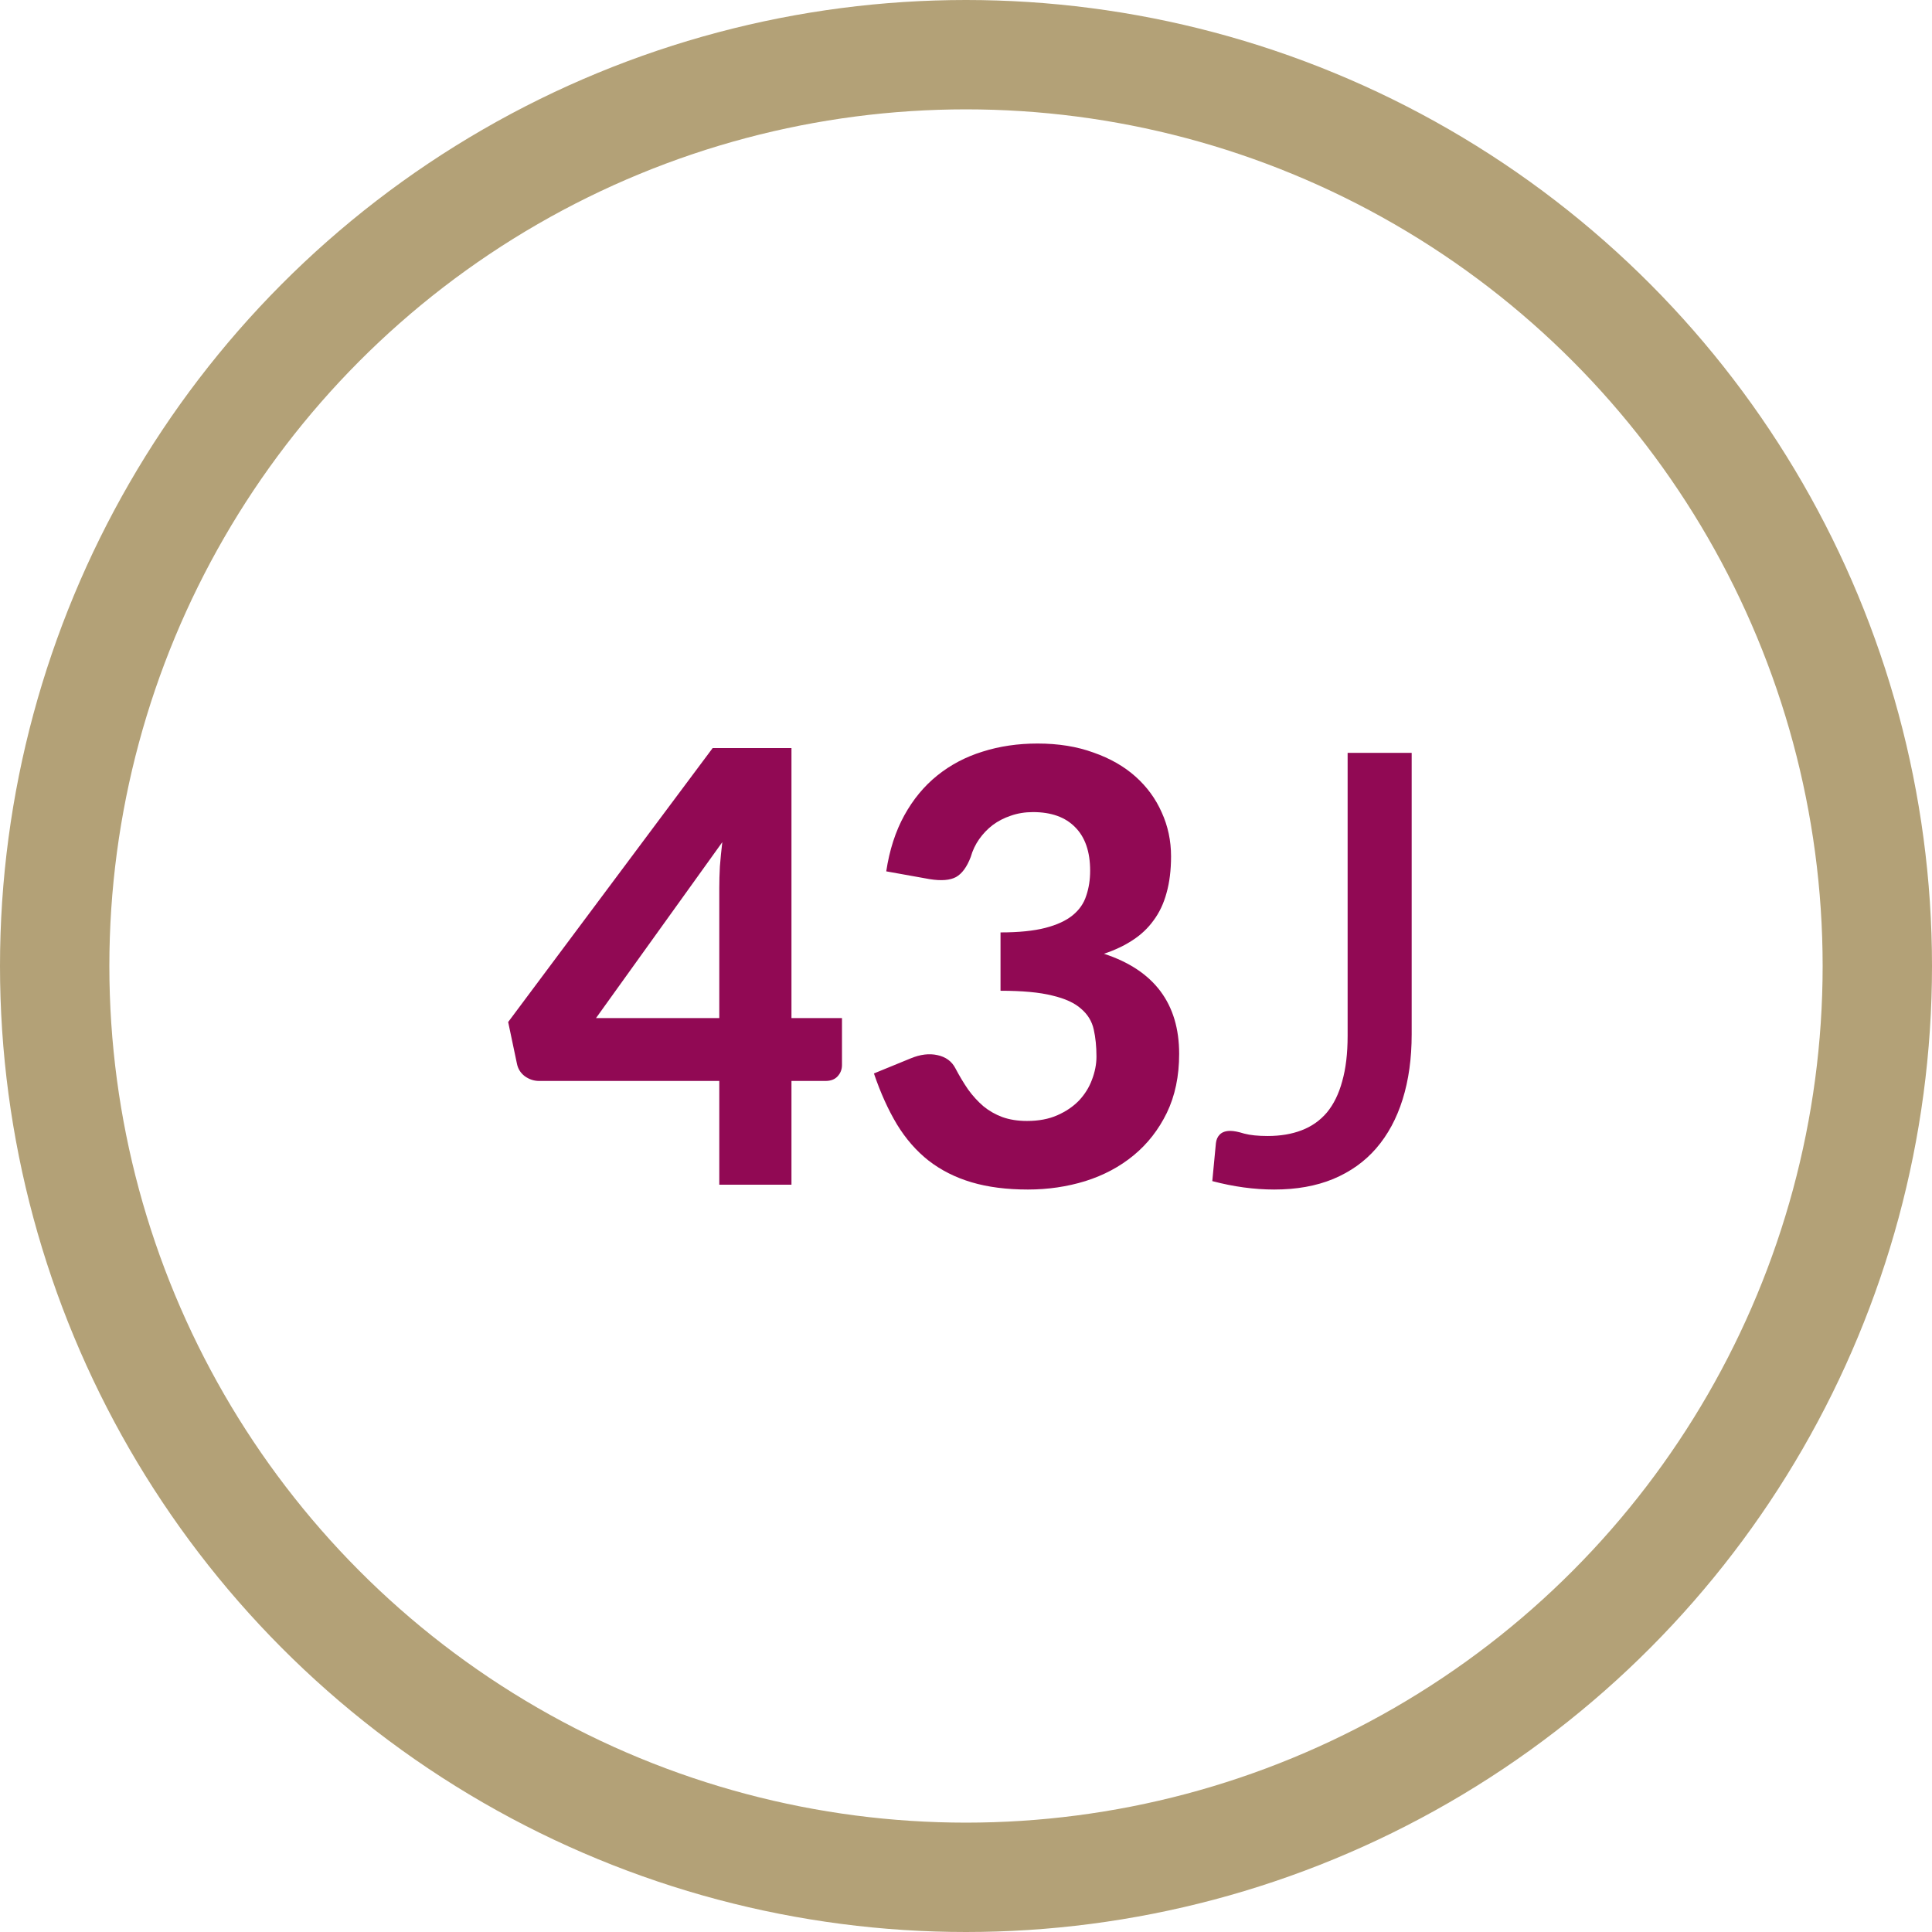
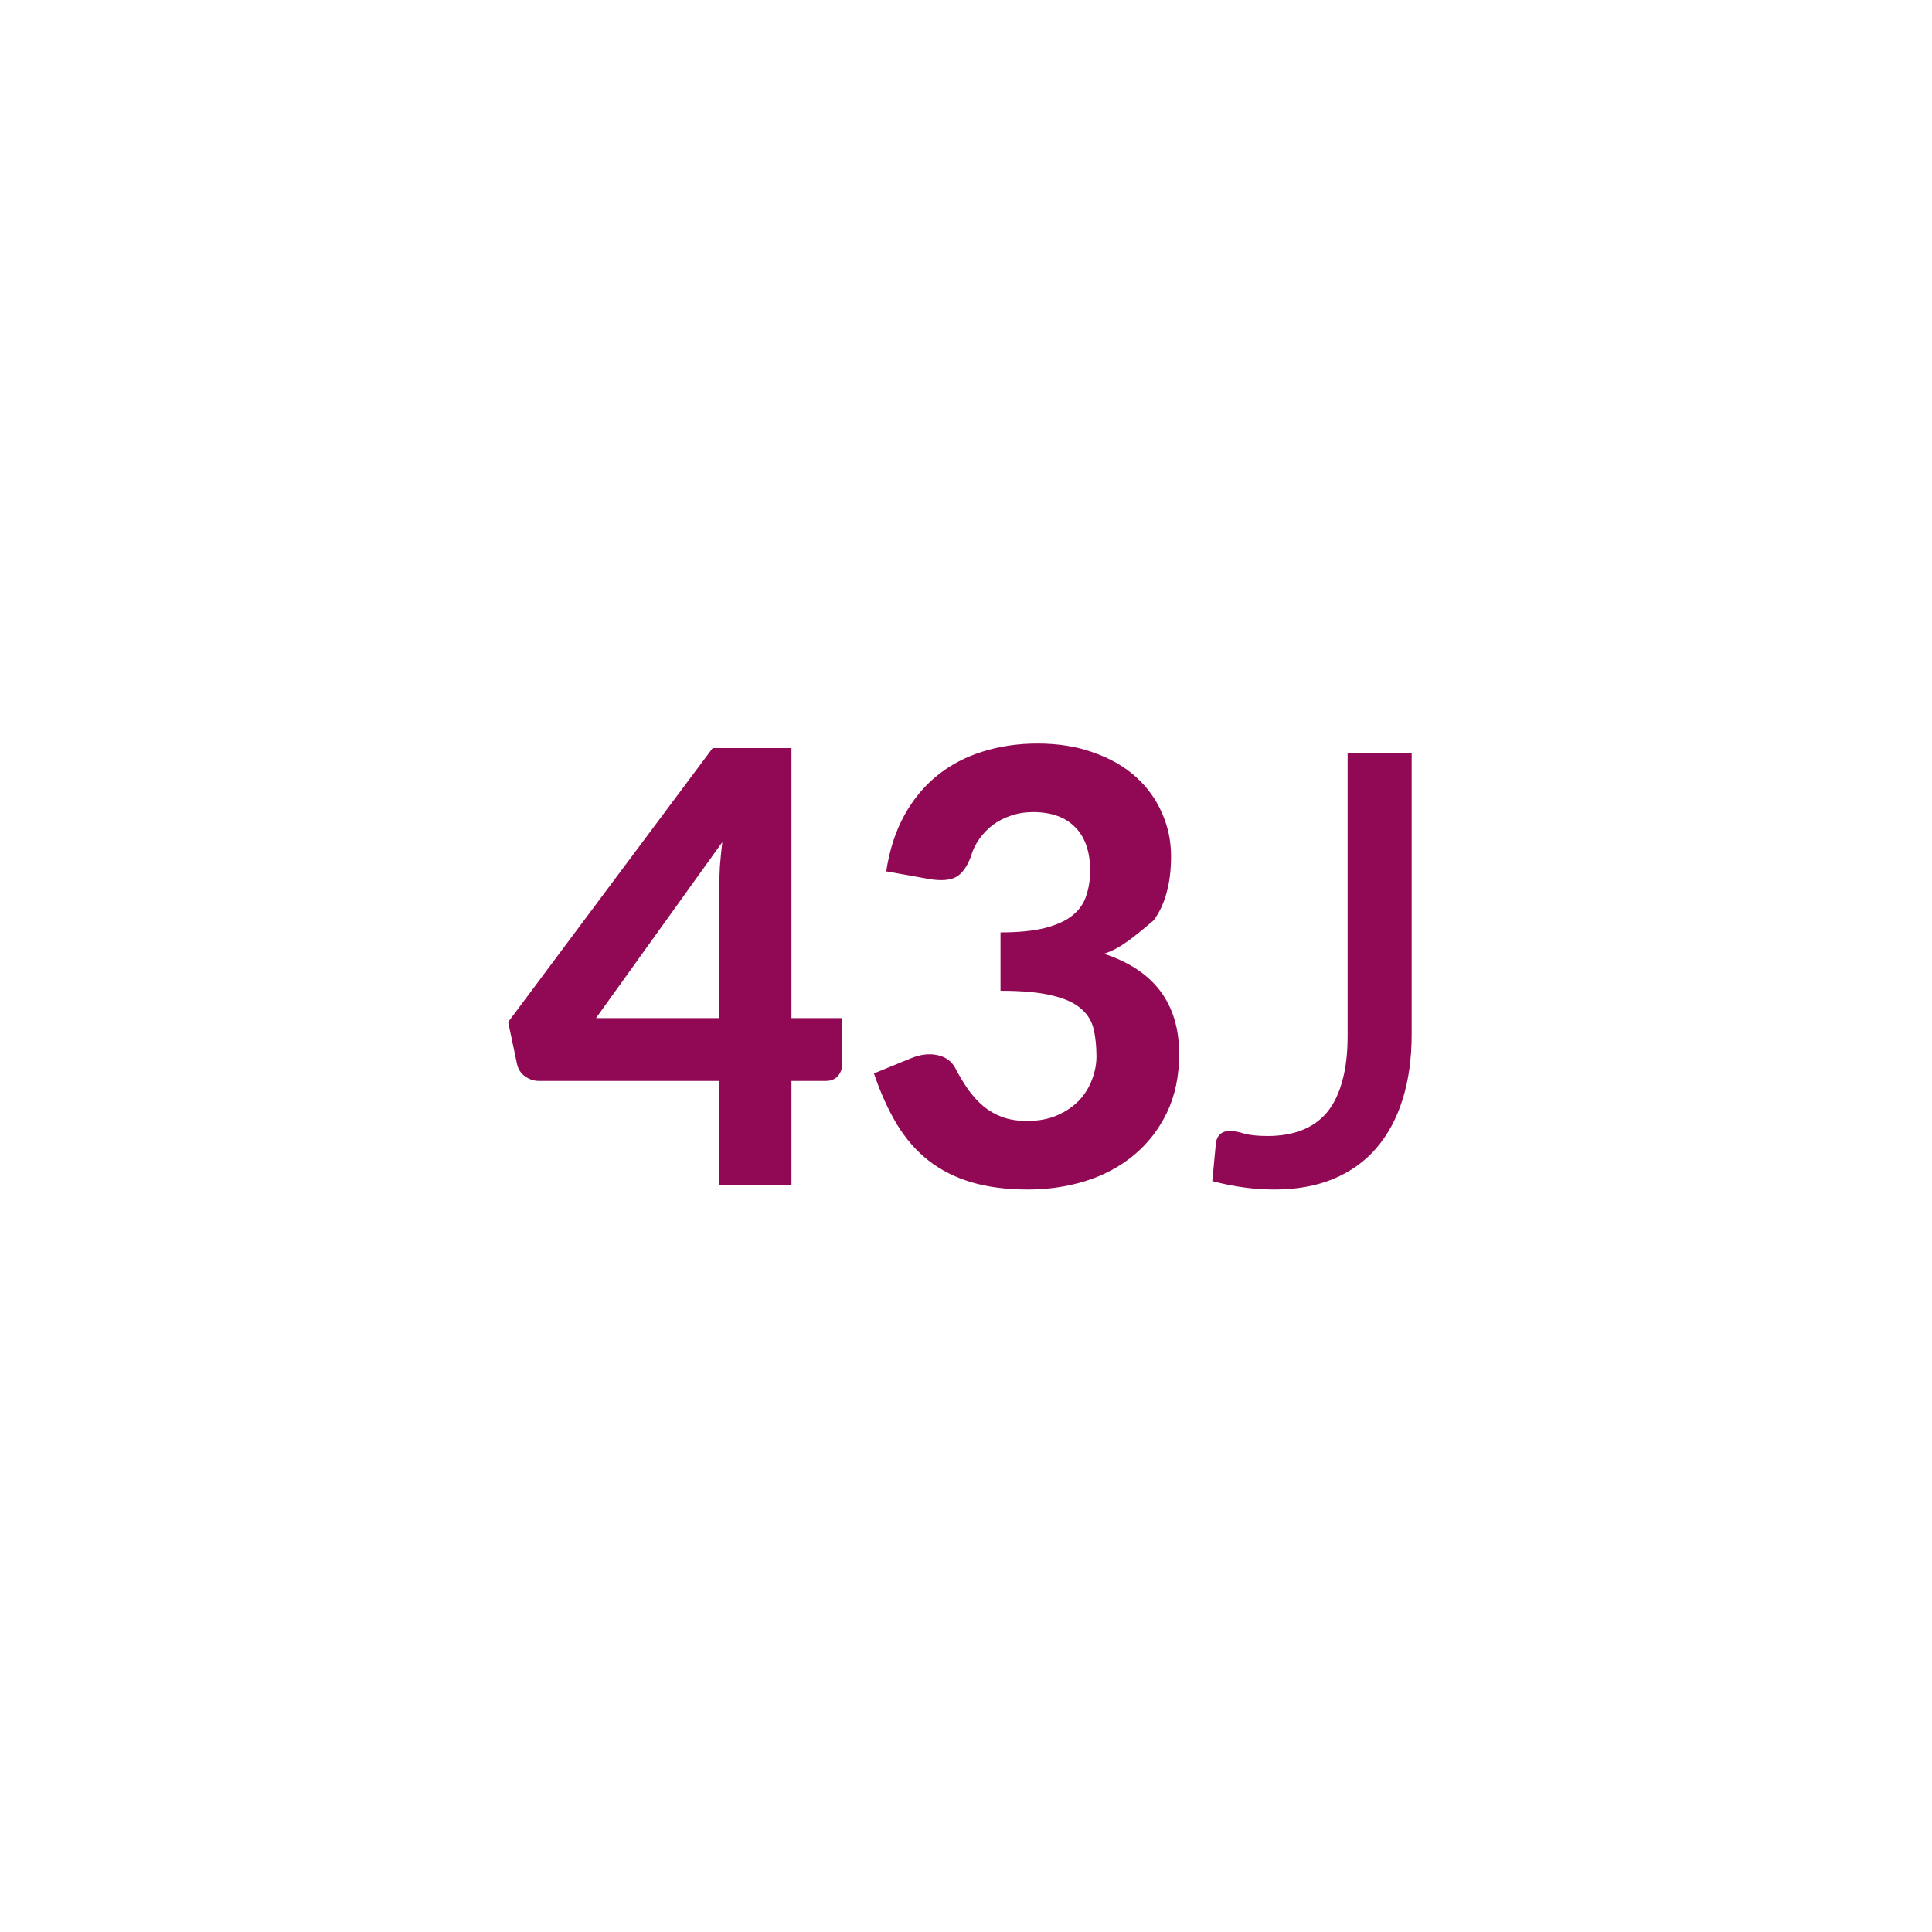
<svg xmlns="http://www.w3.org/2000/svg" width="106" height="106" viewBox="0 0 106 106" fill="none">
-   <circle cx="53" cy="53" r="50" stroke="#B3A177" stroke-width="6" />
-   <path d="M39.464 55.859V48.731C39.464 48.357 39.475 47.961 39.497 47.543C39.53 47.114 39.574 46.669 39.629 46.206L32.699 55.859H39.464ZM46.196 55.859V58.433C46.196 58.675 46.114 58.884 45.949 59.06C45.795 59.225 45.575 59.307 45.289 59.307H43.424V65H39.464V59.307H29.581C29.295 59.307 29.031 59.219 28.789 59.044C28.558 58.867 28.415 58.636 28.36 58.35L27.881 56.074L39.101 41.042H43.424V55.859H46.196ZM48.624 47.807C48.8 46.641 49.13 45.618 49.614 44.738C50.098 43.858 50.703 43.127 51.429 42.544C52.155 41.961 52.98 41.526 53.904 41.24C54.839 40.943 55.846 40.794 56.924 40.794C58.068 40.794 59.091 40.959 59.993 41.289C60.906 41.608 61.676 42.048 62.303 42.609C62.93 43.17 63.408 43.825 63.738 44.573C64.079 45.321 64.25 46.124 64.25 46.982C64.25 47.741 64.167 48.412 64.002 48.995C63.848 49.567 63.612 50.068 63.293 50.496C62.985 50.925 62.6 51.288 62.138 51.586C61.687 51.883 61.164 52.13 60.57 52.328C63.32 53.23 64.695 55.062 64.695 57.822C64.695 59.044 64.47 60.121 64.019 61.056C63.568 61.98 62.963 62.756 62.204 63.383C61.445 64.01 60.559 64.483 59.547 64.802C58.546 65.11 57.496 65.264 56.396 65.264C55.23 65.264 54.201 65.132 53.31 64.868C52.419 64.604 51.633 64.208 50.951 63.68C50.28 63.152 49.702 62.492 49.218 61.7C48.734 60.897 48.311 59.962 47.948 58.895L49.961 58.07C50.489 57.85 50.978 57.789 51.429 57.889C51.891 57.987 52.221 58.23 52.419 58.614C52.639 59.032 52.87 59.417 53.112 59.77C53.365 60.121 53.646 60.429 53.954 60.694C54.262 60.947 54.608 61.145 54.993 61.288C55.389 61.431 55.84 61.502 56.346 61.502C56.984 61.502 57.54 61.398 58.013 61.188C58.486 60.98 58.882 60.71 59.201 60.38C59.52 60.039 59.756 59.66 59.91 59.242C60.075 58.812 60.158 58.389 60.158 57.971C60.158 57.421 60.108 56.926 60.009 56.486C59.91 56.035 59.679 55.656 59.316 55.347C58.964 55.029 58.436 54.786 57.732 54.621C57.039 54.446 56.093 54.358 54.894 54.358V51.157C55.895 51.157 56.715 51.074 57.353 50.909C57.991 50.744 58.491 50.513 58.854 50.216C59.217 49.919 59.465 49.562 59.597 49.144C59.74 48.725 59.811 48.269 59.811 47.774C59.811 46.729 59.536 45.931 58.986 45.382C58.447 44.831 57.677 44.556 56.676 44.556C56.236 44.556 55.829 44.623 55.455 44.755C55.092 44.876 54.762 45.046 54.465 45.266C54.179 45.486 53.932 45.745 53.723 46.041C53.514 46.339 53.36 46.663 53.261 47.015C53.052 47.565 52.782 47.934 52.452 48.12C52.122 48.297 51.644 48.335 51.017 48.236L48.624 47.807ZM77.452 56.75C77.452 58.07 77.287 59.258 76.957 60.314C76.627 61.37 76.143 62.267 75.505 63.004C74.878 63.73 74.092 64.29 73.146 64.686C72.211 65.072 71.133 65.264 69.912 65.264C68.812 65.264 67.679 65.11 66.513 64.802L66.711 62.723C66.733 62.525 66.804 62.365 66.925 62.245C67.057 62.112 67.25 62.047 67.503 62.047C67.69 62.047 67.943 62.096 68.262 62.195C68.592 62.283 69.021 62.327 69.549 62.327C70.253 62.327 70.874 62.222 71.413 62.014C71.963 61.804 72.425 61.48 72.799 61.04C73.173 60.589 73.454 60.017 73.641 59.324C73.839 58.631 73.938 57.8 73.938 56.833V41.306H77.452V56.75Z" fill="#910954" />
+   <path d="M39.464 55.859V48.731C39.464 48.357 39.475 47.961 39.497 47.543C39.53 47.114 39.574 46.669 39.629 46.206L32.699 55.859H39.464ZM46.196 55.859V58.433C46.196 58.675 46.114 58.884 45.949 59.06C45.795 59.225 45.575 59.307 45.289 59.307H43.424V65H39.464V59.307H29.581C29.295 59.307 29.031 59.219 28.789 59.044C28.558 58.867 28.415 58.636 28.36 58.35L27.881 56.074L39.101 41.042H43.424V55.859H46.196ZM48.624 47.807C48.8 46.641 49.13 45.618 49.614 44.738C50.098 43.858 50.703 43.127 51.429 42.544C52.155 41.961 52.98 41.526 53.904 41.24C54.839 40.943 55.846 40.794 56.924 40.794C58.068 40.794 59.091 40.959 59.993 41.289C60.906 41.608 61.676 42.048 62.303 42.609C62.93 43.17 63.408 43.825 63.738 44.573C64.079 45.321 64.25 46.124 64.25 46.982C64.25 47.741 64.167 48.412 64.002 48.995C63.848 49.567 63.612 50.068 63.293 50.496C61.687 51.883 61.164 52.13 60.57 52.328C63.32 53.23 64.695 55.062 64.695 57.822C64.695 59.044 64.47 60.121 64.019 61.056C63.568 61.98 62.963 62.756 62.204 63.383C61.445 64.01 60.559 64.483 59.547 64.802C58.546 65.11 57.496 65.264 56.396 65.264C55.23 65.264 54.201 65.132 53.31 64.868C52.419 64.604 51.633 64.208 50.951 63.68C50.28 63.152 49.702 62.492 49.218 61.7C48.734 60.897 48.311 59.962 47.948 58.895L49.961 58.07C50.489 57.85 50.978 57.789 51.429 57.889C51.891 57.987 52.221 58.23 52.419 58.614C52.639 59.032 52.87 59.417 53.112 59.77C53.365 60.121 53.646 60.429 53.954 60.694C54.262 60.947 54.608 61.145 54.993 61.288C55.389 61.431 55.84 61.502 56.346 61.502C56.984 61.502 57.54 61.398 58.013 61.188C58.486 60.98 58.882 60.71 59.201 60.38C59.52 60.039 59.756 59.66 59.91 59.242C60.075 58.812 60.158 58.389 60.158 57.971C60.158 57.421 60.108 56.926 60.009 56.486C59.91 56.035 59.679 55.656 59.316 55.347C58.964 55.029 58.436 54.786 57.732 54.621C57.039 54.446 56.093 54.358 54.894 54.358V51.157C55.895 51.157 56.715 51.074 57.353 50.909C57.991 50.744 58.491 50.513 58.854 50.216C59.217 49.919 59.465 49.562 59.597 49.144C59.74 48.725 59.811 48.269 59.811 47.774C59.811 46.729 59.536 45.931 58.986 45.382C58.447 44.831 57.677 44.556 56.676 44.556C56.236 44.556 55.829 44.623 55.455 44.755C55.092 44.876 54.762 45.046 54.465 45.266C54.179 45.486 53.932 45.745 53.723 46.041C53.514 46.339 53.36 46.663 53.261 47.015C53.052 47.565 52.782 47.934 52.452 48.12C52.122 48.297 51.644 48.335 51.017 48.236L48.624 47.807ZM77.452 56.75C77.452 58.07 77.287 59.258 76.957 60.314C76.627 61.37 76.143 62.267 75.505 63.004C74.878 63.73 74.092 64.29 73.146 64.686C72.211 65.072 71.133 65.264 69.912 65.264C68.812 65.264 67.679 65.11 66.513 64.802L66.711 62.723C66.733 62.525 66.804 62.365 66.925 62.245C67.057 62.112 67.25 62.047 67.503 62.047C67.69 62.047 67.943 62.096 68.262 62.195C68.592 62.283 69.021 62.327 69.549 62.327C70.253 62.327 70.874 62.222 71.413 62.014C71.963 61.804 72.425 61.48 72.799 61.04C73.173 60.589 73.454 60.017 73.641 59.324C73.839 58.631 73.938 57.8 73.938 56.833V41.306H77.452V56.75Z" fill="#910954" />
</svg>